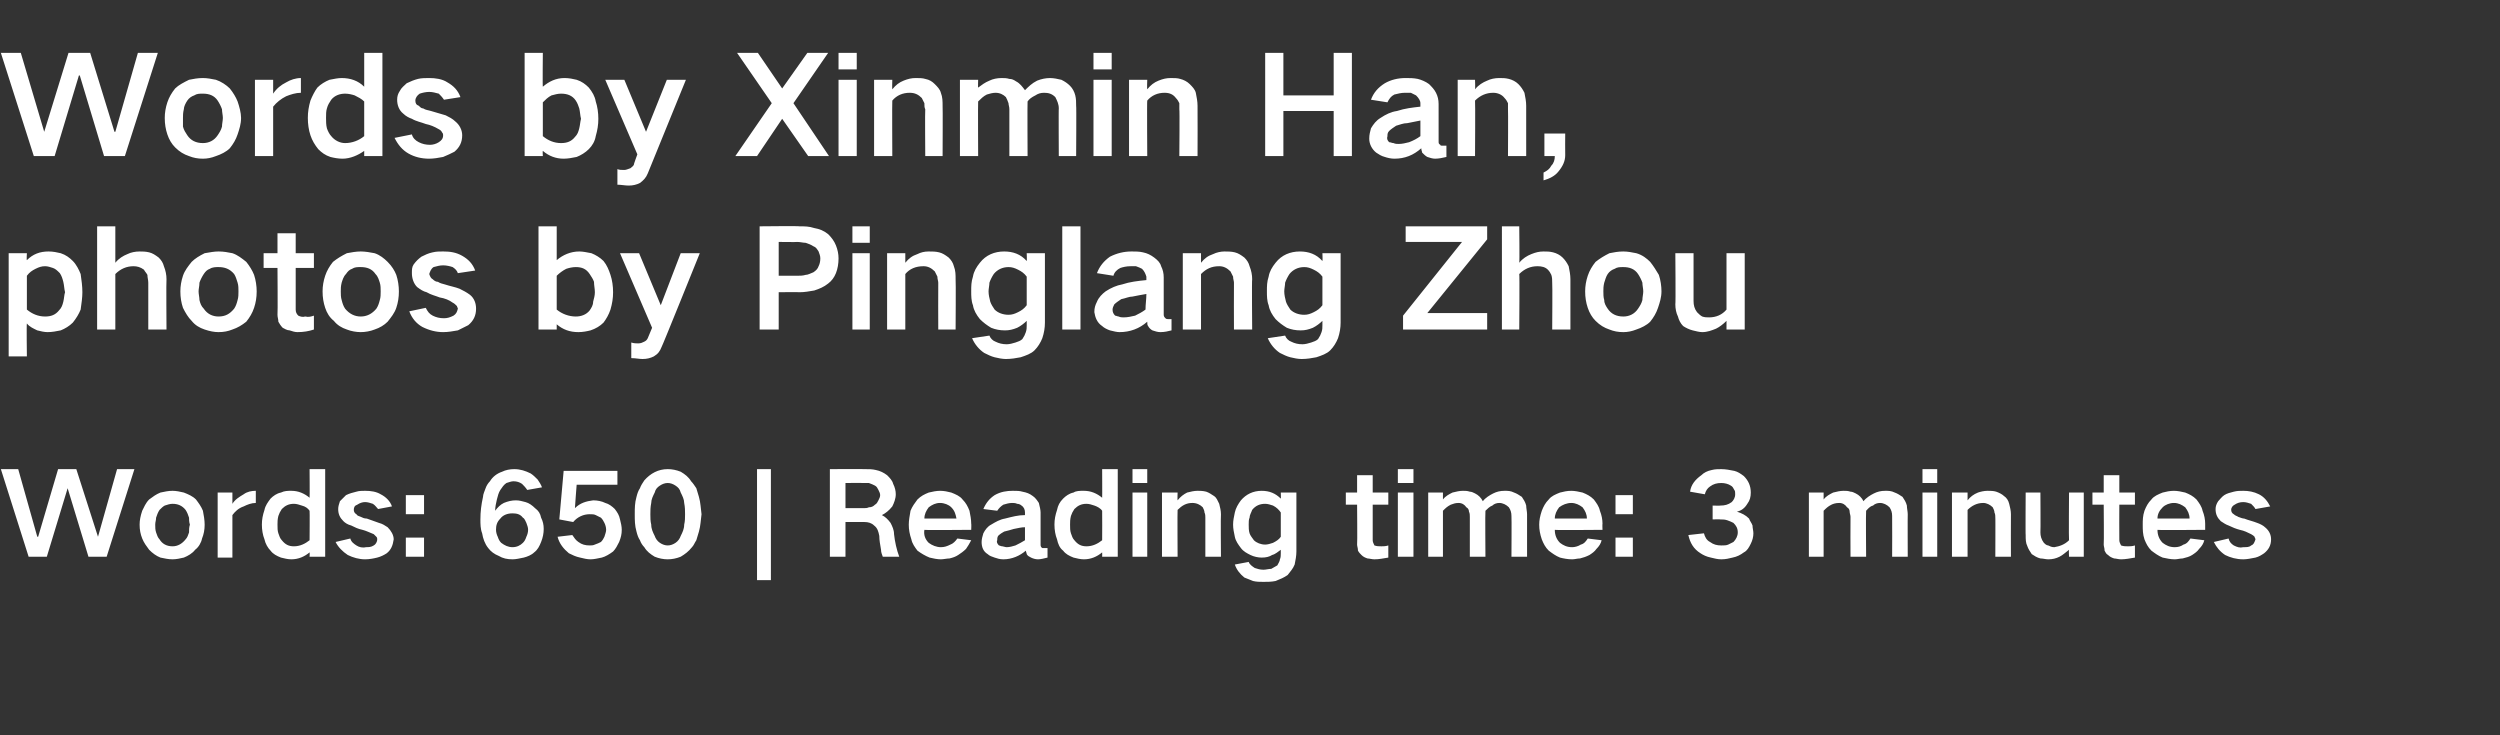
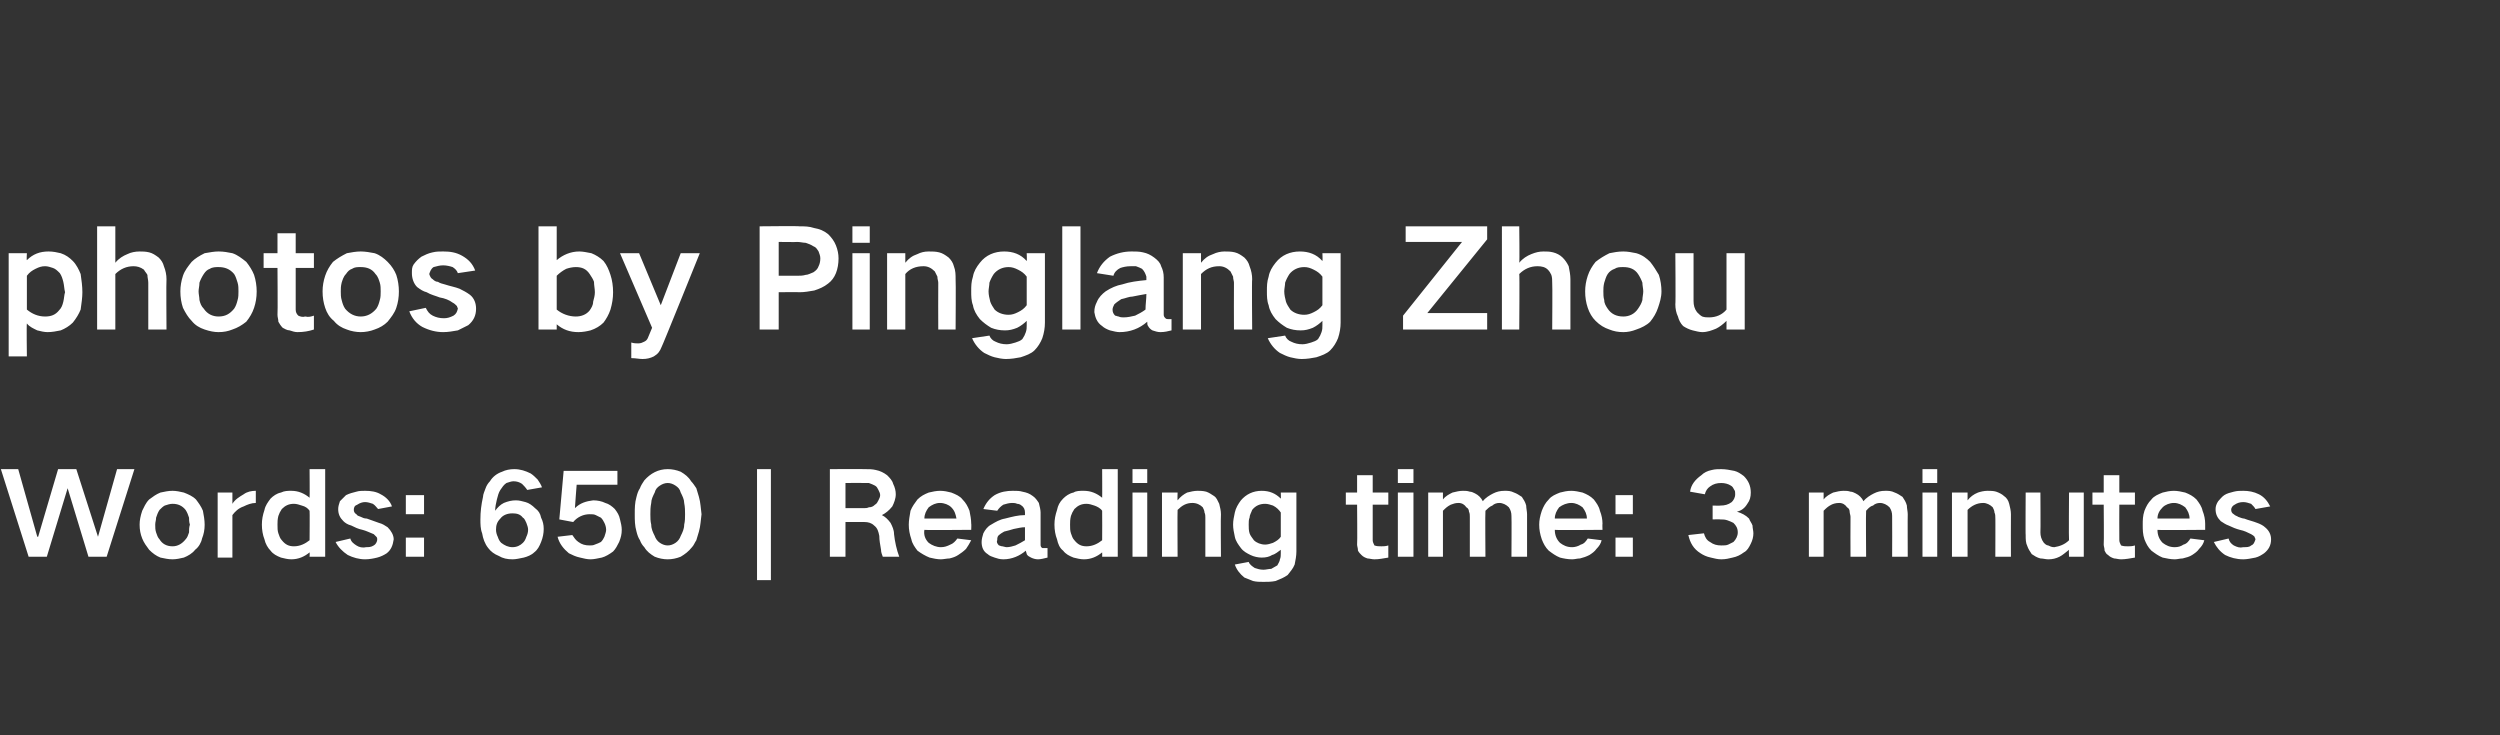
<svg xmlns="http://www.w3.org/2000/svg" version="1.1" width="288.3px" height="84.8px" viewBox="0 -4 288.3 84.8" style="top:-4px">
  <rect x="0" y="-4" width="288.3" height="84.8" fill="#333333" stroke="none" />
  <desc>Words by Xinmin Han, photos by Pinglang Zhou Words: 650 | Reading time: 3 minutes</desc>
  <defs />
  <g id="Polygon143862">
    <path d="m.1 50.1l3.2 10.1h2.1l2.4-7.9l2.4 7.9h2.1l3.2-10.1h-2l-2.2 7.8l-2.5-7.8H6.7l-2.3 7.8h-.1l-2.2-7.8h-2zm16.3 4.8c-.2.6-.3 1.1-.3 1.6c0 .6.1 1.1.3 1.6c.2.5.5.9.8 1.3c.4.4.8.7 1.3.9c.5.1.9.2 1.4.2c.4 0 .9-.1 1.3-.2c.5-.2 1-.5 1.3-.9c.4-.3.7-.8.8-1.3c.2-.5.3-1 .3-1.6c0-.5-.1-1.1-.2-1.6c-.2-.5-.5-.9-.8-1.3c-.4-.4-.9-.6-1.4-.8c-.4-.1-.9-.2-1.3-.2c-.5 0-.9.1-1.4.2c-.5.2-.9.5-1.3.8c-.4.4-.6.9-.8 1.3zm1.6 2.5c-.1-.3-.1-.6-.1-.9c0-.3.1-.5.1-.8c.1-.3.2-.6.4-.9c.2-.2.4-.4.6-.5c.3-.1.6-.2.9-.2c.6 0 1.1.2 1.5.7c.2.3.3.6.4.9c0 .2 0 .5.1.8c-.1.3-.1.6-.1.9c-.1.3-.2.6-.4.8c-.4.5-.9.8-1.5.8c-.7 0-1.2-.3-1.5-.8c-.2-.2-.3-.5-.4-.8zm7.1-4.6v7.5h1.7v-4.9c.3-.4.7-.8 1.3-1c.4-.2.9-.4 1.4-.4v-1.4c-.5 0-1 .1-1.4.4c-.5.3-1 .6-1.3 1.1v-1.3h-1.7zm5.4 2c-.2.6-.3 1.1-.3 1.7c0 .6.1 1.2.3 1.7c.1.5.4 1 .7 1.3c.3.4.7.6 1.2.8c.4.1.8.2 1.2.2c.8 0 1.5-.3 2.1-.8c.03.01 0 .5 0 .5h1.8V50.1h-1.8s.03 3.33 0 3.3c-.6-.5-1.3-.8-2.1-.8c-.4 0-.8 0-1.2.2c-.5.1-.9.4-1.2.7c-.3.4-.6.8-.7 1.3zm5.2 3.5c-.5.4-1.1.7-1.8.7c-.6 0-1-.2-1.4-.7c-.2-.2-.3-.5-.4-.8c-.1-.3-.1-.6-.1-1c0-.3 0-.6.1-1c.1-.3.2-.5.4-.8c.4-.4.8-.6 1.4-.6c.3 0 .6.1.9.2c.4.1.7.3.9.6c.03-.01 0 3.4 0 3.4c0 0 .03-.03 0 0zm3 .2c.3.6.8 1.1 1.4 1.5c.6.3 1.3.5 2 .5c.5 0 1-.1 1.4-.2c.4-.1.8-.3 1.1-.5c.5-.4.7-.9.8-1.6c0-.5-.3-1-.7-1.4c-.3-.2-.6-.4-1-.5c-.5-.2-.9-.3-1.4-.5c-.3 0-.5-.1-.7-.2c-.2-.1-.4-.1-.5-.3c-.2-.1-.3-.3-.3-.5c0-.3.1-.5.4-.6c.3-.2.6-.3.9-.3c.3 0 .6.1.9.2c.3.2.4.4.6.6l1.6-.3c-.2-.6-.7-1.1-1.3-1.4c-.5-.3-1.1-.4-1.8-.4c-.3 0-.7 0-1 .1c-.4.1-.8.2-1.2.4l-.7.7c-.1.3-.2.6-.2.9c0 .6.2 1 .6 1.4c.2.2.5.4.9.5c.4.2.8.4 1.3.5c.4.1.8.3 1.3.5l.3.3c.1.1.1.2.1.3c0 .3-.2.6-.4.7c-.3.2-.6.2-.9.2c-.4.1-.8 0-1.1-.2c-.3-.2-.6-.4-.7-.8l-1.7.4zm8.1-5.4v2.2h2.1v-2.2h-2.1zm0 4.9v2.2h2.1V58h-2.1zm10.6-.1c-.1-.2-.2-.5-.2-.8c0-.5.1-.9.5-1.3c.3-.4.8-.6 1.4-.6c.5 0 .9.1 1.2.5c.2.1.3.4.4.6c.1.3.2.5.2.8c0 .3-.1.6-.2.8c-.1.3-.2.5-.4.7c-.3.3-.7.5-1.2.5c-.5 0-.9-.2-1.3-.5c-.2-.2-.3-.4-.4-.7zm-1.7-4.6c-.2.9-.3 1.7-.3 2.6c0 .5 0 1.1.2 1.6c.1.6.3 1.2.7 1.7c.3.4.7.7 1.2.9c.5.3 1 .4 1.6.4c.4 0 .8-.1 1.3-.2c.4-.1.9-.3 1.2-.6c.4-.3.6-.7.8-1.2c.2-.5.3-1 .3-1.5c0-.5-.1-.9-.3-1.3c-.1-.5-.3-.8-.7-1.1c-.3-.3-.7-.6-1.1-.7c-.4-.1-.7-.2-1.1-.2c-.5 0-.9.1-1.4.3c-.4.2-.7.5-1 .9c0-.4.1-.9.2-1.3c.1-.4.2-.8.4-1.1c.2-.3.4-.6.7-.8c.3-.1.6-.2.8-.2c.4 0 .7.1 1 .3c.2.2.4.4.6.7l1.7-.3c-.1-.3-.3-.6-.5-.9c-.3-.3-.5-.5-.8-.7c-.6-.3-1.2-.5-1.9-.5c-.5 0-1 .1-1.4.3c-.6.2-1.1.6-1.4 1.1c-.2.2-.4.5-.5.8c-.1.3-.3.7-.3 1zm8.6 4.6c.2.8.7 1.4 1.3 1.9c.4.2.8.4 1.3.5c.4.1.8.2 1.2.2c.4 0 .8-.1 1.3-.2c.4-.1.9-.4 1.3-.7c.3-.3.5-.7.7-1.1c.2-.5.3-.9.3-1.4c0-.4-.1-.8-.2-1.2c-.1-.5-.3-.8-.6-1.2c-.3-.3-.7-.6-1.1-.7c-.4-.2-.9-.3-1.4-.3c-.8.1-1.5.3-2.1.9c-.01-.03.2-2.7.2-2.7h4.7v-1.6H65l-.5 5.6l1.6.3c.5-.6 1.2-.9 1.9-.9c.3 0 .5 0 .7.1l.6.3c.2.2.3.4.4.6c.1.2.2.5.2.8c0 .2-.1.5-.2.8c-.1.2-.2.4-.4.6c-.2.1-.4.2-.7.3c-.2.1-.4.1-.6.1c-.5 0-.9-.1-1.3-.4c-.3-.2-.5-.5-.7-.8l-1.7.2zm9.1-4.6c-.2.7-.2 1.3-.2 2c0 .7 0 1.3.2 2c.1.4.2.7.4 1c.1.3.3.6.5.8c.3.5.7.8 1.2 1.1c.5.2 1 .3 1.5.3c.5 0 1-.1 1.5-.3c.5-.3.9-.6 1.3-1.1c.2-.2.3-.5.5-.8l.3-1c.2-.7.2-1.3.3-2c-.1-.7-.1-1.3-.3-2l-.3-1c-.2-.3-.4-.6-.6-.8c-.3-.5-.7-.8-1.2-1.1c-.5-.2-1-.3-1.5-.3c-1.1 0-2 .5-2.7 1.3c-.2.3-.4.6-.5.9c-.2.3-.3.6-.4 1zm1.7 3.2c-.1-.4-.1-.8-.1-1.2c0-.4 0-.8.1-1.3c0-.4.2-.8.4-1.2c.1-.4.3-.6.6-.8c.3-.2.6-.3.9-.3c.3 0 .6.1.9.3c.3.2.5.4.6.8c.2.4.4.8.4 1.2c.1.5.1.9.1 1.3c0 .4 0 .8-.1 1.2c0 .5-.2.9-.4 1.3c-.1.3-.3.6-.6.8c-.3.2-.6.3-.9.3c-.3 0-.6-.1-.9-.3c-.3-.2-.5-.5-.6-.8c-.2-.4-.4-.8-.4-1.3zm12.2-6.4v12.8h1.6V50.1h-1.6zm8.4 0v10.1h1.8v-4s2.21-.01 2.2 0c.4 0 .8.1 1.1.4c.4.3.5.7.6 1.2c0 .5.1 1 .2 1.6c0 .3.1.5.2.8h1.9c-.3-.8-.5-1.7-.6-2.6c0-.5-.2-.9-.4-1.3c-.3-.4-.6-.7-1-.9c.4-.2.8-.5 1.2-1c.2-.4.4-.9.4-1.4c0-.4-.1-.8-.3-1.2c-.1-.4-.4-.7-.7-1c-.4-.3-.8-.5-1.3-.6c-.4-.1-.8-.1-1.3-.1c.02-.02-4 0-4 0zm1.8 1.6s2.02-.02 2 0h.7c.3.1.5.2.7.3c.2.1.3.3.4.5c.1.2.2.4.2.6c0 .2-.1.4-.2.6c-.1.2-.2.4-.4.5c-.2.2-.4.3-.7.3c-.2.1-.4.1-.6.1h-2.1v-2.9zm7.5 3.2c-.1.6-.2 1.1-.2 1.6c0 .6.1 1.1.3 1.7c.1.5.4.9.7 1.3c.4.3.9.6 1.4.8c.4.1.9.2 1.3.2c.3 0 .7-.1 1-.1c.4-.1.7-.2 1-.4c.3-.2.6-.4.9-.7c.2-.3.4-.6.6-1l-1.6-.2c-.2.3-.5.6-.8.7c-.4.2-.7.3-1.1.3c-.5 0-1-.2-1.4-.5c-.4-.4-.6-.9-.5-1.5c-.04.05 5.4 0 5.4 0c0 0 .03-.7 0-.7c0-.5-.1-1-.2-1.5c-.2-.5-.4-.9-.8-1.3c-.3-.4-.8-.6-1.3-.8c-.4-.1-.8-.2-1.3-.2c-.4 0-.9.1-1.3.2c-.5.2-.9.4-1.3.8c-.3.4-.6.8-.8 1.3zm1.6.9c0-.5.2-.9.5-1.3c.4-.3.8-.5 1.3-.5c.5 0 1 .2 1.3.5c.4.4.5.8.6 1.3h-3.7zm8.6 3.1c-.2-.2-.3-.4-.2-.6c0-.2 0-.3.1-.5c.2-.2.5-.4.7-.5c.4-.1.8-.2 1.1-.3c.5-.1.9-.2 1.3-.2v1.5c-.3.2-.7.4-1.1.6c-.3.1-.7.2-1 .2c-.2 0-.4-.1-.5-.1c-.2 0-.3-.1-.4-.1zm-1.8-1.4c-.1.3-.2.7-.2 1c0 .6.2 1.1.7 1.4c.2.2.5.3.8.4c.3.1.6.2 1 .2c1 0 1.9-.4 2.6-1c0 .1.1.3.1.4c.1.2.3.3.5.4c.2.1.5.2.8.2c.3 0 .7-.1 1.1-.2v-1.1h-.6c-.2-.1-.2-.3-.2-.4v-3.7c0-.3-.1-.7-.2-1.1c-.2-.3-.4-.6-.7-.8c-.4-.3-.7-.4-1.2-.5c-.3-.1-.7-.1-1.1-.1c-.7 0-1.4.1-2.1.5c-.6.4-1 .9-1.3 1.6l1.6.2c.2-.3.4-.5.7-.7c.3-.1.7-.2 1-.2c.2 0 .4 0 .6.1c.2 0 .4.1.5.2c.3.2.4.5.4.8v.3c-.8 0-1.5.2-2.3.4c-.6.1-1.1.4-1.6.7c-.4.2-.7.6-.9 1zm8.5-2.7c-.2.6-.3 1.1-.3 1.7c0 .6.1 1.2.3 1.7c.1.5.3 1 .7 1.3c.3.4.7.6 1.2.8c.4.1.8.2 1.2.2c.8 0 1.5-.3 2.1-.8c.02.01 0 .5 0 .5h1.8V50.1h-1.8s.02 3.33 0 3.3c-.6-.5-1.3-.8-2.1-.8c-.5 0-.9 0-1.2.2c-.5.1-.9.4-1.2.7c-.4.4-.6.8-.7 1.3zm5.2 3.5c-.5.4-1.1.7-1.8.7c-.6 0-1-.2-1.4-.7c-.2-.2-.3-.5-.4-.8c-.1-.3-.1-.6-.1-1c0-.3 0-.6.1-1c.1-.3.2-.5.4-.8c.4-.4.8-.6 1.4-.6c.3 0 .6.1.9.2c.3.1.7.3.9.6c.02-.01 0 3.4 0 3.4c0 0 .02-.03 0 0zm3.5-5.5v7.4h1.7v-7.4h-1.7zm0-2.7v1.6h1.7v-1.6h-1.7zm3.4 2.7v7.4h1.8s-.03-5.41 0-5.4c.5-.5 1-.8 1.7-.8c.5 0 .9.2 1.2.5c.1.2.2.4.2.6c.1.2.1.4.1.6v4.5h1.8s-.04-4.89 0-4.9c0-.4-.1-.8-.2-1.2c-.2-.4-.3-.7-.6-.9c-.3-.2-.6-.4-.9-.5c-.4-.1-.7-.1-1-.1c-.4 0-.8.1-1.2.2c-.4.2-.8.5-1.1.9c-.03-.05 0-.9 0-.9H134zm8.4 2.3c-.1.5-.2.9-.2 1.4c0 .5.1.9.2 1.4c.1.5.4.9.7 1.3c.3.4.7.6 1.1.8c.4.2.9.3 1.3.3c.5 0 .9-.1 1.2-.3c.4-.1.7-.4 1-.6v.4c0 .2 0 .5-.1.7c0 .2-.2.5-.3.7c-.2.1-.5.3-.7.4c-.3 0-.6.1-.9.1c-.4 0-.7-.1-1-.2c-.3-.2-.6-.4-.7-.7l-1.6.3c.2.6.6 1.1 1.1 1.5c.3.1.7.3 1 .4c.4.1.8.1 1.2.1c.5 0 .9 0 1.4-.1c.5-.2 1-.4 1.4-.7c.3-.4.6-.7.8-1.2c.1-.5.2-1 .2-1.5c-.01 0 0-6.8 0-6.8h-1.8s.03.71 0 .7c-.6-.6-1.3-.9-2.2-.9c-1 0-1.8.4-2.4 1.1c-.3.4-.6.9-.7 1.4zm4.4 3.5c-.3.1-.6.2-.9.2c-.5 0-1-.2-1.3-.5c-.2-.3-.4-.5-.5-.8c-.1-.3-.1-.7-.1-1c0-.3 0-.6.1-.8c0-.3.2-.6.3-.9c.4-.5.9-.7 1.5-.7c.3 0 .6.1.9.2c.4.2.7.5.9.8v2.8c-.2.3-.5.5-.9.7zm8.4-5.8v1.4h1.3s.04 4.6 0 4.6c0 .2.1.4.1.7c.1.2.3.4.4.5c.2.2.4.3.7.4c.2 0 .5.1.8.1c.5 0 1-.1 1.6-.2v-1.4c-.3.1-.6.1-.8.1c-.3 0-.5 0-.8-.1c-.1-.2-.2-.4-.2-.6v-4.1h1.8v-1.4h-1.8v-2h-1.8v2h-1.3zm6 0v7.4h1.8v-7.4h-1.8zm0-2.7v1.6h1.8v-1.6h-1.8zm3.5 2.7v7.4h1.7v-5.3c.3-.3.5-.5.9-.7c.3-.1.5-.2.9-.2c.4 0 .7.2.9.5c.2.1.3.3.3.5c.1.2.1.4.1.6v4.6h1.8s-.04-5.28 0-5.3c.2-.2.5-.5.8-.6c.2-.2.5-.3.8-.3c.4 0 .8.2 1.1.5c.2.3.3.6.3 1c.03.03 0 4.7 0 4.7h1.8v-4.9c0-.3-.1-.7-.1-1c-.1-.4-.3-.7-.5-1c-.3-.2-.6-.4-.9-.5c-.4-.2-.7-.2-1.1-.2c-.5 0-.9.1-1.3.3c-.4.2-.9.5-1.2.9c-.2-.4-.5-.7-.9-.9c-.2-.1-.4-.2-.6-.2c-.3-.1-.5-.1-.8-.1c-.4 0-.8.1-1.2.2c-.4.2-.8.4-1.1.8v-.8h-1.7zm13.1 2.1c-.2.6-.3 1.1-.3 1.6c0 .6.1 1.1.3 1.7c.2.5.4.9.8 1.3c.4.3.8.6 1.3.8c.4.1.9.2 1.4.2c.3 0 .6-.1.9-.1c.4-.1.7-.2 1.1-.4c.3-.2.6-.4.8-.7c.3-.3.5-.6.6-1l-1.6-.2c-.2.3-.4.6-.8.7c-.3.2-.7.3-1 .3c-.6 0-1-.2-1.4-.5c-.4-.4-.6-.9-.6-1.5c0 .05 5.5 0 5.5 0c0 0-.03-.7 0-.7c0-.5-.1-1-.3-1.5c-.1-.5-.4-.9-.7-1.3c-.4-.4-.8-.6-1.3-.8c-.4-.1-.9-.2-1.3-.2c-.5 0-.9.1-1.3.2c-.5.2-1 .4-1.3.8c-.4.4-.6.8-.8 1.3zm1.5.9c0-.5.2-.9.5-1.3c.4-.3.9-.5 1.4-.5c.5 0 .9.2 1.3.5c.3.4.5.8.5 1.3h-3.7zm7-2.7v2.2h2v-2.2h-2zm0 4.9v2.2h2V58h-2zm8.4-.3c.2.9.6 1.6 1.4 2.1c.3.2.7.4 1.2.5c.4.1.8.2 1.2.2c.5 0 .9-.1 1.3-.2c.5-.1.9-.3 1.3-.6c.4-.2.6-.6.8-1c.2-.4.3-.8.3-1.2c0-.3-.1-.6-.1-.9c-.1-.3-.3-.5-.4-.8c-.4-.4-.8-.6-1.4-.8c.5-.1.9-.4 1.2-.9c.3-.4.4-.8.4-1.3c0-.8-.3-1.4-.8-1.9c-.4-.3-.7-.5-1.1-.6c-.5-.1-1-.2-1.5-.2c-.4 0-.7 0-1.1.1c-.5.1-.9.3-1.2.6c-.7.5-1.2 1.1-1.3 1.9l1.7.3c.1-.4.3-.7.6-.9c.4-.3.8-.4 1.3-.4c.4 0 .8.1 1.1.3c.2.1.3.3.4.5c.1.1.1.3.1.5c0 .4-.2.7-.4.9c-.4.3-.8.4-1.3.4c-.02.03-.9 0-.9 0v1.6s.88-.03.9 0c.3 0 .5 0 .8.1c.3.1.5.2.7.3c.3.3.5.6.5 1.1c0 .4-.2.8-.5 1.1l-.6.3c-.2.1-.5.1-.8.1c-.5 0-.9-.1-1.3-.4c-.4-.2-.6-.6-.7-1l-1.8.2zm13.9-4.9v7.4h1.7v-5.3c.3-.3.5-.5.9-.7c.2-.1.5-.2.9-.2c.4 0 .7.2.9.5c.2.1.3.3.3.5c0 .2.1.4.1.6c-.02.01 0 4.6 0 4.6h1.8s-.04-5.28 0-5.3c.2-.2.4-.5.8-.6c.2-.2.5-.3.8-.3c.4 0 .8.2 1.1.5c.2.3.3.6.3 1c.02.03 0 4.7 0 4.7h1.8s-.02-4.92 0-4.9c0-.3-.1-.7-.1-1c-.1-.4-.3-.7-.5-1c-.3-.2-.6-.4-.9-.5c-.4-.2-.7-.2-1.1-.2c-.5 0-.9.1-1.3.3c-.4.2-.9.5-1.2.9c-.2-.4-.5-.7-.9-.9c-.2-.1-.4-.2-.6-.2c-.3-.1-.5-.1-.8-.1c-.4 0-.8.1-1.2.2c-.4.2-.8.4-1.1.8v-.8h-1.7zm13.1 0v7.4h1.7v-7.4h-1.7zm0-2.7v1.6h1.7v-1.6h-1.7zm3.4 2.7v7.4h1.8v-5.4c.5-.5 1.1-.8 1.8-.8c.4 0 .8.2 1.1.5c.1.2.2.4.2.6c.1.2.1.4.1.6c.02-.05 0 4.5 0 4.5h1.8s-.02-4.89 0-4.9c0-.4-.1-.8-.2-1.2c-.1-.4-.3-.7-.6-.9c-.2-.2-.6-.4-.9-.5c-.3-.1-.7-.1-1-.1c-.4 0-.8.1-1.1.2c-.5.2-.9.5-1.2.9c-.01-.05 0-.9 0-.9h-1.8zm8.5 0s-.03 4.95 0 4.9c0 .5 0 .9.2 1.3c.1.3.3.6.5.9c.3.2.6.4 1 .5c.3 0 .6.1.9.1c.5 0 .9-.1 1.3-.3c.4-.2.7-.5 1.1-.8c-.04.01 0 .8 0 .8h1.7v-7.4h-1.7s-.04 5.49 0 5.5c-.5.5-1.1.7-1.7.8c-.3 0-.5-.1-.7-.2c-.2 0-.4-.2-.5-.3c-.3-.4-.4-.8-.4-1.2c.03 0 0-4.6 0-4.6h-1.7zm7.7 0v1.4h1.3s.04 4.6 0 4.6c0 .2.1.4.1.7c.1.2.2.4.4.5c.2.2.4.3.7.4c.2 0 .5.1.8.1c.5 0 1-.1 1.6-.2v-1.4c-.3.1-.6.1-.8.1c-.3 0-.5 0-.8-.1c-.1-.2-.2-.4-.2-.6c-.02.01 0-4.1 0-4.1h1.8v-1.4h-1.8v-2h-1.8v2h-1.3zm6 2.1c-.2.6-.2 1.1-.2 1.6c0 .6 0 1.1.2 1.7c.2.5.4.9.8 1.3c.4.3.8.6 1.3.8c.5.1.9.2 1.4.2c.3 0 .6-.1.9-.1c.4-.1.8-.2 1.1-.4c.3-.2.6-.4.8-.7c.3-.3.5-.6.6-1l-1.6-.2c-.2.3-.4.6-.8.7c-.3.2-.6.3-1 .3c-.6 0-1-.2-1.4-.5c-.4-.4-.6-.9-.6-1.5c.02.05 5.5 0 5.5 0v-.7c0-.5-.1-1-.3-1.5c-.1-.5-.4-.9-.7-1.3c-.4-.4-.8-.6-1.3-.8c-.4-.1-.9-.2-1.3-.2c-.5 0-.9.1-1.3.2c-.5.2-1 .4-1.3.8c-.4.4-.6.8-.8 1.3zm1.5.9c0-.5.2-.9.6-1.3c.3-.3.8-.5 1.3-.5c.5 0 .9.2 1.3.5c.3.4.5.8.5 1.3h-3.7zm6.5 2.7c.3.6.7 1.1 1.3 1.5c.6.3 1.3.5 2.1.5c.4 0 .9-.1 1.4-.2c.4-.1.7-.3 1-.5c.5-.4.8-.9.8-1.6c0-.5-.2-1-.7-1.4c-.2-.2-.6-.4-.9-.5c-.5-.2-1-.3-1.5-.5c-.2 0-.4-.1-.7-.2c-.1-.1-.3-.1-.5-.3c-.2-.1-.3-.3-.3-.5c0-.3.2-.5.4-.6c.3-.2.6-.3 1-.3c.3 0 .6.1.9.2c.2.2.4.4.5.6l1.7-.3c-.3-.6-.7-1.1-1.3-1.4c-.6-.3-1.2-.4-1.8-.4c-.4 0-.7 0-1.1.1c-.4.1-.8.2-1.1.4c-.3.2-.5.5-.7.7c-.2.3-.3.6-.3.9c0 .6.2 1 .6 1.4c.3.2.6.4.9.5c.4.2.9.4 1.3.5c.5.1.9.3 1.3.5c.2.1.3.2.4.3c0 .1.1.2.1.3c-.1.3-.2.6-.5.7c-.2.2-.5.2-.9.2c-.4.1-.7 0-1.1-.2c-.3-.2-.5-.4-.6-.8l-1.7.4z" stroke="none" fill="#fff" />
  </g>
  <g id="Polygon143861">
    <path d="m1 25.2v11.9h2.1s-.05-3.75 0-3.8c.3.4.8.6 1.2.8c.4.1.8.2 1.2.2c.5 0 1-.1 1.5-.2c.5-.2 1-.5 1.4-.9c.4-.5.7-1 .9-1.5c.1-.7.2-1.4.2-2c0-.7-.1-1.4-.2-2.1c-.2-.5-.5-1.1-.9-1.5c-.4-.4-.8-.7-1.4-.9c-.4-.1-.9-.2-1.4-.2c-1 0-1.8.3-2.5 1c-.05.02 0-.8 0-.8H1zM4.1 27c.4-.2.7-.3 1.1-.3c.3 0 .6.1.9.2c.3.1.5.3.8.6c.2.3.3.6.4 1c.1.4.1.8.2 1.2c-.1.3-.1.7-.2 1.1c-.1.4-.2.7-.5 1c-.4.5-.9.7-1.6.7c-.8 0-1.5-.3-2.1-.8v-3.9c.3-.4.6-.6 1-.8zm7.1-4.9V34h2.1v-6.4c.6-.6 1.3-.9 2.1-.9c.4 0 .8.1 1.2.4c.1.2.3.4.4.6c0 .3.1.6.1.9v5.4h2.1s-.04-5.81 0-5.8c0-.5-.1-1-.3-1.5c-.1-.4-.3-.7-.6-1c-.4-.3-.7-.5-1.1-.6c-.4-.1-.8-.1-1.1-.1c-.5 0-1 .1-1.4.3c-.5.2-1 .5-1.4 1v-4.2h-2.1zm9.9 5.7c-.2.6-.3 1.2-.3 1.8c0 .7.1 1.3.3 1.9c.3.6.6 1.1 1 1.5c.4.5.9.8 1.5 1c.6.2 1.1.3 1.6.3c.6 0 1.1-.1 1.6-.3c.6-.2 1.1-.5 1.6-.9c.4-.5.7-1 .9-1.6c.2-.6.3-1.2.3-1.9c0-.6-.1-1.3-.3-1.9c-.2-.5-.5-1-.9-1.5c-.5-.4-1-.8-1.6-1c-.5-.1-1-.2-1.6-.2c-.5 0-1 .1-1.6.2c-.6.3-1.1.6-1.5 1c-.4.5-.8 1-1 1.6zm1.9 2.8c0-.3-.1-.7-.1-1c0-.3.1-.6.1-1c.1-.3.3-.7.5-1c.2-.3.4-.5.7-.6c.3-.2.7-.2 1-.2c.7 0 1.3.2 1.8.8c.2.3.3.7.4 1c.1.3.1.7.1 1c0 .3 0 .7-.1 1c-.1.4-.2.7-.4 1c-.5.6-1 .9-1.8.9c-.7 0-1.3-.3-1.7-.9c-.3-.3-.4-.6-.5-1zm7.4-5.4v1.7h1.6s.04 5.4 0 5.4c0 .3.1.5.1.8c.1.2.3.5.5.7c.2.1.5.3.8.3c.3.1.6.2.9.2c.7 0 1.3-.1 1.9-.3v-1.6c-.3.1-.6.2-1 .1c-.3.1-.6 0-.8-.1c-.2-.2-.3-.4-.3-.7v-4.8h2.1v-1.7h-2.1v-2.3H32v2.3h-1.6zm7.1 2.6c-.2.6-.3 1.2-.3 1.8c0 .7.1 1.3.3 1.9c.2.6.5 1.1 1 1.5c.4.5.9.8 1.5 1c.5.2 1.1.3 1.6.3c.5 0 1.1-.1 1.6-.3c.6-.2 1.1-.5 1.5-.9c.4-.5.8-1 1-1.6c.2-.6.3-1.2.3-1.9c0-.6-.1-1.3-.3-1.9c-.2-.5-.5-1-1-1.5c-.4-.4-.9-.8-1.5-1c-.5-.1-1.1-.2-1.6-.2c-.5 0-1.1.1-1.6.2c-.6.3-1.1.6-1.6 1c-.4.5-.7 1-.9 1.6zm1.9 2.8c-.1-.3-.1-.7-.1-1c0-.3 0-.6.1-1c.1-.3.2-.7.5-1c.2-.3.4-.5.7-.6c.3-.2.6-.2 1-.2c.7 0 1.3.2 1.7.8c.3.3.4.7.5 1c.1.3.1.7.1 1c0 .3 0 .7-.1 1c-.1.4-.2.7-.4 1c-.5.6-1.1.9-1.8.9c-.7 0-1.3-.3-1.8-.9c-.2-.3-.3-.6-.4-1zm7.8 1.3c.3.8.8 1.4 1.5 1.8c.8.4 1.6.6 2.4.6c.6 0 1.1-.1 1.7-.2l1.2-.6c.6-.5.9-1.1.9-1.9c0-.6-.2-1.2-.7-1.6c-.4-.3-.8-.5-1.2-.7c-.5-.2-1.1-.3-1.7-.5c-.3-.1-.5-.1-.8-.3c-.2 0-.4-.1-.6-.3c-.2-.1-.3-.3-.4-.6c.1-.3.2-.6.5-.8c.4-.1.7-.2 1.1-.2c.4 0 .8.1 1.1.2c.3.2.5.4.6.7l2-.3c-.3-.8-.8-1.3-1.5-1.7c-.7-.4-1.4-.5-2.2-.5c-.4 0-.8 0-1.2.1c-.5.1-.9.3-1.3.5c-.4.3-.6.5-.9.9c-.2.3-.2.6-.2 1c0 .6.2 1.2.6 1.6c.4.3.7.5 1.1.6c.5.3 1 .4 1.5.6c.6.1 1.1.3 1.5.6c.2.1.3.2.5.4c0 .1.1.2.1.3c-.1.4-.2.6-.5.8c-.4.2-.7.3-1.1.3c-.5 0-.9-.1-1.3-.3c-.4-.2-.6-.5-.8-.9l-1.9.4zm14.9-9.8V34h2.1v-.6c.7.6 1.5.9 2.5.9c.5 0 1-.1 1.4-.2c.6-.2 1.1-.5 1.5-.9c.3-.4.6-.9.8-1.5c.2-.7.3-1.3.3-2c0-.7-.1-1.4-.3-2c-.2-.6-.4-1.1-.8-1.6c-.4-.4-.9-.7-1.4-.9c-.5-.1-1-.2-1.4-.2c-1 0-1.9.4-2.6 1v-3.9h-2.1zm3.2 4.9c.3-.1.7-.2 1.1-.2c.7 0 1.2.2 1.6.8c.2.3.4.6.5.9c0 .4.1.8.1 1.2c0 .4-.1.7-.2 1.1c0 .4-.2.7-.4 1c-.4.5-1 .7-1.6.7c-.8 0-1.6-.3-2.2-.8v-3.9c.3-.3.7-.6 1.1-.8zm6.2-1.8l3.7 8.6l-.5 1.2c-.1.2-.2.3-.4.4c-.2.1-.4.2-.7.2c-.2 0-.5 0-.8-.1v1.8c.5 0 .9.1 1.3.1c.5 0 .9-.1 1.3-.3c.5-.3.7-.6.9-1.1c.03.04 4.4-10.8 4.4-10.8h-2.2l-2.3 6l-2.5-6h-2.2zm16.1-3.1V34h2.2v-4.3s2.38-.03 2.4 0c.6 0 1.1-.1 1.7-.2c.6-.2 1.1-.4 1.6-.8c.4-.3.7-.7.9-1.2c.2-.5.3-1.1.3-1.7c0-.5-.1-1-.3-1.5c-.2-.5-.5-.9-.9-1.3c-.5-.4-1-.6-1.6-.7c-.6-.2-1.1-.2-1.7-.2c-.02-.05-4.6 0-4.6 0zm2.2 1.8s2.15.03 2.1 0c.4 0 .7.1 1 .1c.3.1.6.2.9.4c.3.1.4.3.6.6c.1.3.2.5.2.8c0 .4-.1.7-.2.9c-.1.3-.3.5-.6.7c-.3.1-.6.3-.9.3c-.3.1-.7.1-1 .1h-2.1v-3.9zm8.5 1.3v8.8h2v-8.8h-2zm0-3.1v1.9h2v-1.9h-2zm4 3.1v8.8h2.1v-6.4c.5-.6 1.2-.9 2.1-.9c.5 0 .9.2 1.3.6l.3.6c0 .3.1.5.1.7c-.02 0 0 5.4 0 5.4h2s.04-5.81 0-5.8c0-.5 0-1-.2-1.5c-.1-.4-.3-.7-.6-1c-.4-.3-.7-.5-1.1-.6c-.4-.1-.8-.1-1.2-.1c-.5 0-.9.1-1.3.3c-.6.2-1 .5-1.4 1c-.01-.05 0-1.1 0-1.1h-2.1zm9.9 2.7c-.2.6-.2 1.1-.2 1.7c0 .5 0 1.1.2 1.6c.1.6.4 1.1.8 1.6c.4.4.8.7 1.3 1c.5.2 1 .3 1.6.3c.5 0 .9-.1 1.4-.3c.4-.2.8-.5 1.1-.8v.5c0 .3 0 .5-.1.8c-.1.3-.2.5-.4.8c-.2.2-.5.3-.8.4c-.3.1-.7.2-1 .2c-.5 0-.9-.1-1.3-.3c-.3-.1-.6-.4-.7-.7l-2 .3c.3.7.8 1.3 1.4 1.7c.4.2.8.4 1.2.5c.4.1.9.2 1.3.2c.6 0 1.2-.1 1.7-.2c.6-.2 1.2-.4 1.6-.8c.4-.4.7-.9.9-1.4c.2-.6.3-1.2.3-1.8v-8h-2.1s.04.88 0 .9c-.7-.8-1.6-1.1-2.6-1.1c-1.1 0-2.1.4-2.8 1.3c-.4.5-.7 1-.8 1.6zm5.2 4.1c-.4.2-.7.3-1.1.3c-.6 0-1.2-.2-1.6-.6c-.2-.3-.4-.6-.5-.9c-.1-.4-.2-.8-.2-1.2c0-.3.1-.7.1-1c.1-.3.3-.7.5-1c.4-.5 1-.8 1.7-.8c.4 0 .7.1 1.1.3c.4.2.7.4 1 .8v3.3c-.3.4-.6.6-1 .8zm5.1-9.9V34h2.1V22.1h-2.1zm6.1 10.3c-.2-.2-.3-.4-.3-.7c0-.2.1-.4.2-.6c.2-.2.5-.4.8-.6c.5-.1.9-.3 1.3-.3c.5-.1 1-.2 1.6-.3c0 .6-.1 1.2-.1 1.8c-.4.3-.8.5-1.2.7c-.4.1-.9.2-1.3.2c-.2 0-.4 0-.6-.1c-.1 0-.3-.1-.4-.1zm-2.1-1.6c-.2.4-.3.7-.3 1.2c.1.6.3 1.2.9 1.6c.2.2.6.4.9.5c.4.1.8.2 1.1.2c1.2 0 2.3-.4 3.2-1.2c0 .2 0 .4.1.5c.1.2.3.4.5.5c.3.1.6.2.9.2c.5 0 .9-.1 1.3-.2v-1.3h-.4c-.1 0-.2 0-.3-.1c-.1-.1-.2-.2-.2-.4V28c0-.5-.1-.9-.3-1.3c-.1-.4-.4-.7-.8-1c-.4-.3-.8-.5-1.3-.6c-.4-.1-.9-.1-1.3-.1c-.9 0-1.7.2-2.5.6c-.7.5-1.2 1.1-1.5 1.9l1.9.3c.1-.4.4-.7.8-.9c.3-.1.7-.2 1.2-.2h.6c.3.1.5.2.7.3c.3.3.4.6.5.9v.4c-1 .1-1.9.2-2.8.5c-.6.1-1.3.4-1.9.8c-.4.3-.8.7-1 1.2zm9.9-5.6v8.8h2.1v-6.4c.6-.6 1.2-.9 2.1-.9c.5 0 .9.2 1.3.6l.3.6c0 .3.1.5.1.7c-.02 0 0 5.4 0 5.4h2.1s-.05-5.81 0-5.8c0-.5-.1-1-.3-1.5c-.1-.4-.3-.7-.6-1c-.4-.3-.7-.5-1.1-.6c-.4-.1-.8-.1-1.2-.1c-.4 0-.9.1-1.3.3c-.6.2-1 .5-1.4 1c-.01-.05 0-1.1 0-1.1h-2.1zm9.9 2.7c-.2.6-.2 1.1-.2 1.7c0 .5 0 1.1.2 1.6c.1.6.4 1.1.8 1.6c.4.4.8.7 1.3 1c.5.2 1 .3 1.6.3c.5 0 .9-.1 1.4-.3c.4-.2.8-.5 1.1-.8v.5c0 .3 0 .5-.1.8c-.1.3-.2.5-.4.8c-.2.2-.5.3-.8.4c-.3.1-.7.2-1 .2c-.5 0-.9-.1-1.3-.3c-.3-.1-.6-.4-.7-.7l-2 .3c.3.7.8 1.3 1.4 1.7c.4.2.8.4 1.2.5c.4.1.9.2 1.3.2c.6 0 1.2-.1 1.7-.2c.6-.2 1.2-.4 1.6-.8c.4-.4.7-.9.9-1.4c.2-.6.3-1.2.3-1.8v-8h-2.1s.04.88 0 .9c-.7-.8-1.6-1.1-2.6-1.1c-1.1 0-2.1.4-2.8 1.3c-.4.5-.7 1-.8 1.6zm5.2 4.1c-.4.2-.7.3-1.1.3c-.6 0-1.2-.2-1.6-.6c-.2-.3-.4-.6-.5-.9c-.1-.4-.2-.8-.2-1.2c0-.3.1-.7.1-1c.1-.3.3-.7.5-1c.4-.5 1-.8 1.7-.8c.4 0 .7.1 1.1.3c.4.2.7.4 1 .8v3.3c-.3.4-.6.6-1 .8zm10.3.4v1.6h9.7v-1.9h-6.9l6.9-8.5v-1.5h-9.4v1.8h6.5l-6.8 8.5zm11.4-10.3V34h2s.05-6.42 0-6.4c.6-.6 1.3-.9 2.1-.9c.5 0 .9.1 1.2.4c.2.2.3.4.4.6c.1.3.1.6.1.9c.04 0 0 5.4 0 5.4h2.1v-5.8c0-.5-.1-1-.2-1.5c-.2-.4-.4-.7-.7-1c-.3-.3-.7-.5-1.1-.6c-.4-.1-.7-.1-1.1-.1c-.5 0-.9.1-1.4.3c-.5.2-1 .5-1.4 1c.05-.03 0-4.2 0-4.2h-2zm9.9 5.7c-.2.6-.3 1.2-.3 1.8c0 .7.1 1.3.3 1.9c.2.6.5 1.1.9 1.5c.5.5 1 .8 1.6 1c.5.2 1 .3 1.6.3c.5 0 1-.1 1.5-.3c.6-.2 1.2-.5 1.6-.9c.4-.5.7-1 .9-1.6c.2-.6.4-1.2.4-1.9c0-.6-.1-1.3-.3-1.9c-.3-.5-.6-1-1-1.5c-.4-.4-.9-.8-1.6-1c-.5-.1-1-.2-1.5-.2c-.6 0-1.1.1-1.6.2c-.6.3-1.1.6-1.6 1c-.4.5-.7 1-.9 1.6zm1.9 2.8c-.1-.3-.1-.7-.1-1c0-.3 0-.6.1-1c.1-.3.2-.7.4-1c.2-.3.5-.5.8-.6c.3-.2.6-.2 1-.2c.7 0 1.3.2 1.7.8c.2.3.4.7.5 1c0 .3.1.7.1 1c0 .3-.1.7-.1 1c-.1.4-.3.7-.5 1c-.4.6-1 .9-1.7.9c-.8 0-1.4-.3-1.8-.9c-.2-.3-.4-.6-.4-1zm8.2-5.4s.05 5.86 0 5.9c0 .5.1 1 .3 1.4c.1.4.3.8.6 1.1c.3.2.7.4 1.1.5c.4.1.8.2 1.1.2c.6 0 1.1-.2 1.6-.4c.4-.2.8-.5 1.2-.9v1h2.1v-8.8h-2.1v6.5c-.5.6-1.2.9-2 .9c-.3 0-.5 0-.8-.1c-.2-.1-.4-.3-.6-.5c-.3-.4-.4-.8-.4-1.3v-5.5h-2.1z" stroke="none" fill="#fff" />
  </g>
  <g id="Polygon143860">
-     <path d="m.1 2.1L3.9 14h2.4l2.8-9.3h.1L12 14h2.4l3.8-11.9h-2.3l-2.6 9.1h-.1l-2.8-9.1H7.9l-2.8 9.1l-2.7-9.1H.1zm19.2 5.7c-.2.6-.3 1.2-.3 1.8c0 .7.1 1.3.3 1.9c.2.6.5 1.1.9 1.5c.5.5 1 .8 1.6 1c.5.2 1 .3 1.6.3c.5 0 1-.1 1.5-.3c.6-.2 1.2-.5 1.6-.9c.4-.5.7-1 .9-1.6c.2-.6.4-1.2.4-1.9c0-.6-.2-1.3-.4-1.9c-.2-.5-.5-1-.9-1.5c-.4-.4-1-.8-1.6-1c-.5-.1-1-.2-1.5-.2c-.6 0-1.1.1-1.6.2c-.6.3-1.2.6-1.6 1c-.4.5-.7 1-.9 1.6zm1.8 2.8v-1c0-.3 0-.6.1-1c0-.3.2-.7.4-1c.2-.3.5-.5.8-.6c.3-.2.6-.2 1-.2c.7 0 1.3.2 1.7.8c.2.3.4.7.5 1c0 .3.1.7.1 1c0 .3-.1.7-.1 1c-.1.4-.3.7-.5 1c-.4.6-1 .9-1.7.9c-.8 0-1.4-.3-1.8-.9c-.2-.3-.4-.6-.5-1zm8.3-5.4v8.8h2.1V8.3c.4-.5.9-.9 1.5-1.2c.5-.2 1.1-.4 1.7-.4V5c-.6 0-1.2.2-1.7.5c-.6.3-1.1.7-1.5 1.3V5.2h-2.1zm6.4 2.4c-.2.7-.3 1.3-.3 2c0 .7.1 1.4.3 2c.2.6.5 1.1.9 1.6c.4.4.8.7 1.4.9c.4.1.9.2 1.4.2c.9 0 1.8-.4 2.5-.9v.6h2.1V2.1H42v3.9c-.7-.7-1.6-1-2.6-1c-.4 0-.9.1-1.4.2c-.5.2-1 .5-1.4.9c-.3.4-.6 1-.8 1.5zm6.2 4.1c-.6.5-1.4.8-2.2.8c-.6 0-1.2-.3-1.6-.8c-.2-.2-.4-.6-.5-.9c-.1-.4-.1-.8-.1-1.2c0-.4 0-.8.1-1.1c.1-.4.3-.7.5-1c.4-.5 1-.7 1.6-.7c.4 0 .8.1 1.1.2c.4.2.8.4 1.1.7v4s-.01-.03 0 0zm3.5.2c.4.8.9 1.4 1.6 1.8c.7.4 1.5.6 2.4.6c.5 0 1.1-.1 1.6-.2c.5-.2.9-.4 1.3-.6c.6-.5.9-1.1.9-1.9c0-.6-.3-1.2-.8-1.6c-.3-.3-.7-.5-1.1-.7c-.6-.2-1.1-.3-1.7-.5c-.3-.1-.6-.1-.9-.3c-.2 0-.3-.1-.5-.3c-.3-.1-.4-.3-.4-.6c0-.3.2-.6.5-.8c.3-.1.7-.2 1.1-.2c.4 0 .7.1 1.1.2c.2.2.4.4.6.7l1.9-.3c-.3-.8-.8-1.3-1.5-1.7c-.6-.4-1.4-.5-2.1-.5c-.4 0-.9 0-1.3.1c-.4.1-.9.3-1.3.5c-.3.3-.6.5-.8.9c-.2.3-.3.6-.3 1c0 .6.2 1.2.7 1.6c.3.3.7.5 1 .6c.5.3 1.1.4 1.6.6c.5.1 1 .3 1.5.6c.2.1.3.2.4.4c.1.1.1.2.1.3c0 .4-.2.6-.5.8c-.3.2-.7.3-1 .3c-.5 0-.9-.1-1.3-.3c-.4-.2-.7-.5-.8-.9l-2 .4zm15-9.8V14h2.1s-.04-.62 0-.6c.7.6 1.5.9 2.4.9c.5 0 1-.1 1.5-.2c.5-.2 1-.5 1.4-.9c.4-.4.7-.9.8-1.5c.2-.7.3-1.3.3-2c0-.7-.1-1.4-.3-2c-.1-.6-.4-1.1-.8-1.6c-.4-.4-.8-.7-1.4-.9c-.4-.1-.9-.2-1.4-.2c-1 0-1.8.4-2.5 1c-.04.03 0-3.9 0-3.9h-2.1zM63.6 7c.4-.1.7-.2 1.1-.2c.7 0 1.3.2 1.7.8c.2.3.3.6.4.9c.1.4.1.8.2 1.2c-.1.4-.1.7-.2 1.1c-.1.4-.2.7-.5 1c-.4.5-.9.7-1.6.7c-.8 0-1.5-.3-2.1-.8V7.8c.3-.3.6-.6 1-.8zm6.2-1.8l3.7 8.6s-.45 1.21-.4 1.2c-.1.2-.3.3-.4.4c-.3.1-.5.2-.7.2c-.3 0-.6 0-.8-.1v1.8c.4 0 .9.1 1.3.1c.5 0 .9-.1 1.3-.3c.4-.3.7-.6.9-1.1l4.4-10.8h-2.2l-2.4 6l-2.5-6h-2.2zM85 2.1l4 5.8l-4.2 6.1h2.5l2.9-4.3l3 4.3h2.4l-4.1-6.1l4-5.8h-2.4l-2.9 4.1l-2.8-4.1H85zm11.7 3.1v8.8h2.1V5.2h-2.1zm0-3.1v1.9h2.1V2.1h-2.1zm4.1 3.1v8.8h2.1s-.03-6.42 0-6.4c.5-.6 1.2-.9 2-.9c.6 0 1 .2 1.4.6l.3.6c0 .3 0 .5.1.7c-.04 0 0 5.4 0 5.4h2s.03-5.81 0-5.8c0-.5 0-1-.2-1.5c-.1-.4-.4-.7-.7-1c-.3-.3-.6-.5-1.1-.6c-.3-.1-.7-.1-1.1-.1c-.5 0-.9.1-1.4.3c-.5.2-.9.5-1.3 1c-.03-.05 0-1.1 0-1.1h-2.1zm9.9 0v8.8h2.1s-.03-6.32 0-6.3c.3-.3.6-.6 1-.8c.3-.1.7-.2 1-.2c.5 0 .9.2 1.2.5c.1.2.2.4.3.7c0 .2.1.4.1.7v5.4h2.1s-.03-6.26 0-6.3c.2-.3.5-.5.9-.7c.3-.2.6-.3 1-.3c.5 0 .9.1 1.3.5c.2.4.4.8.4 1.3c-.03-.04 0 5.5 0 5.5h2s.04-5.84 0-5.8c0-.4 0-.8-.1-1.2c-.1-.4-.3-.8-.6-1.1c-.3-.3-.6-.5-1-.7c-.4-.1-.9-.2-1.3-.2c-.5 0-1 .1-1.5.3c-.6.3-1 .7-1.4 1.1c-.3-.4-.6-.8-1-1c-.3-.2-.5-.3-.8-.3c-.3-.1-.6-.1-.9-.1c-.5 0-1 .1-1.4.3c-.5.2-.9.5-1.3.8c-.03.04 0-.9 0-.9h-2.1zm15.4 0v8.8h2.1V5.2h-2.1zm0-3.1v1.9h2.1V2.1h-2.1zm4.1 3.1v8.8h2.1s-.04-6.42 0-6.4c.5-.6 1.2-.9 2-.9c.6 0 1 .2 1.3.6c.2.2.3.4.4.6v.7c.05 0 0 5.4 0 5.4h2.1s.02-5.81 0-5.8c0-.5-.1-1-.2-1.5c-.1-.4-.4-.7-.7-1c-.3-.3-.7-.5-1.1-.6c-.3-.1-.7-.1-1.1-.1c-.5 0-.9.1-1.4.3c-.5.2-.9.5-1.3 1c-.04-.05 0-1.1 0-1.1h-2.1zm15.7-3.1V14h2.1V8.8h5.8v5.2h2.1V2.1h-2.1v4.9H148V2.1h-2.1zm14.3 10.3c-.2-.2-.3-.4-.2-.7c0-.2 0-.4.2-.6c.2-.2.5-.4.8-.6c.4-.1.8-.3 1.3-.3l1.5-.3v1.8c-.4.3-.8.5-1.3.7c-.4.1-.8.2-1.2.2c-.2 0-.4 0-.6-.1c-.2 0-.3-.1-.5-.1zm-2.1-1.6c-.1.4-.2.7-.2 1.2c0 .6.3 1.2.8 1.6c.3.2.6.4 1 .5c.3.1.7.2 1.1.2c1.2 0 2.2-.4 3.1-1.2c0 .2.1.4.1.5c.2.2.4.4.6.5c.3.1.6.2.9.2c.4 0 .9-.1 1.3-.2v-1.3h-.5c-.1 0-.2 0-.2-.1c-.2-.1-.2-.2-.2-.4V8c0-.5-.1-.9-.3-1.3c-.2-.4-.5-.7-.8-1c-.4-.3-.9-.5-1.3-.6c-.5-.1-.9-.1-1.4-.1c-.9 0-1.7.2-2.4.6c-.8.5-1.3 1.1-1.6 1.9l1.9.3c.2-.4.4-.7.8-.9c.4-.1.8-.2 1.2-.2h.7l.6.3c.3.3.5.6.5.9v.4c-.9.1-1.8.2-2.7.5c-.7.1-1.3.4-1.9.8c-.5.3-.8.7-1.1 1.2zm10-5.6v8.8h2s.04-6.42 0-6.4c.6-.6 1.3-.9 2.1-.9c.5 0 1 .2 1.3.6c.2.2.3.4.4.6v.7c.03 0 0 5.4 0 5.4h2.1V8.2c0-.5-.1-1-.2-1.5c-.2-.4-.4-.7-.7-1c-.3-.3-.7-.5-1.1-.6c-.4-.1-.7-.1-1.1-.1c-.5 0-1 .1-1.4.3c-.5.2-1 .5-1.4 1c.04-.05 0-1.1 0-1.1h-2zm10.8 9.9c-.2.4-.5.6-.9.8v.9c.7-.2 1.3-.5 1.7-1c.5-.6.8-1.2.8-1.9c-.02.01 0-2.5 0-2.5h-2.4v2.6h1.2c0 .4-.1.8-.4 1.1z" stroke="none" fill="#fff" />
-   </g>
+     </g>
</svg>